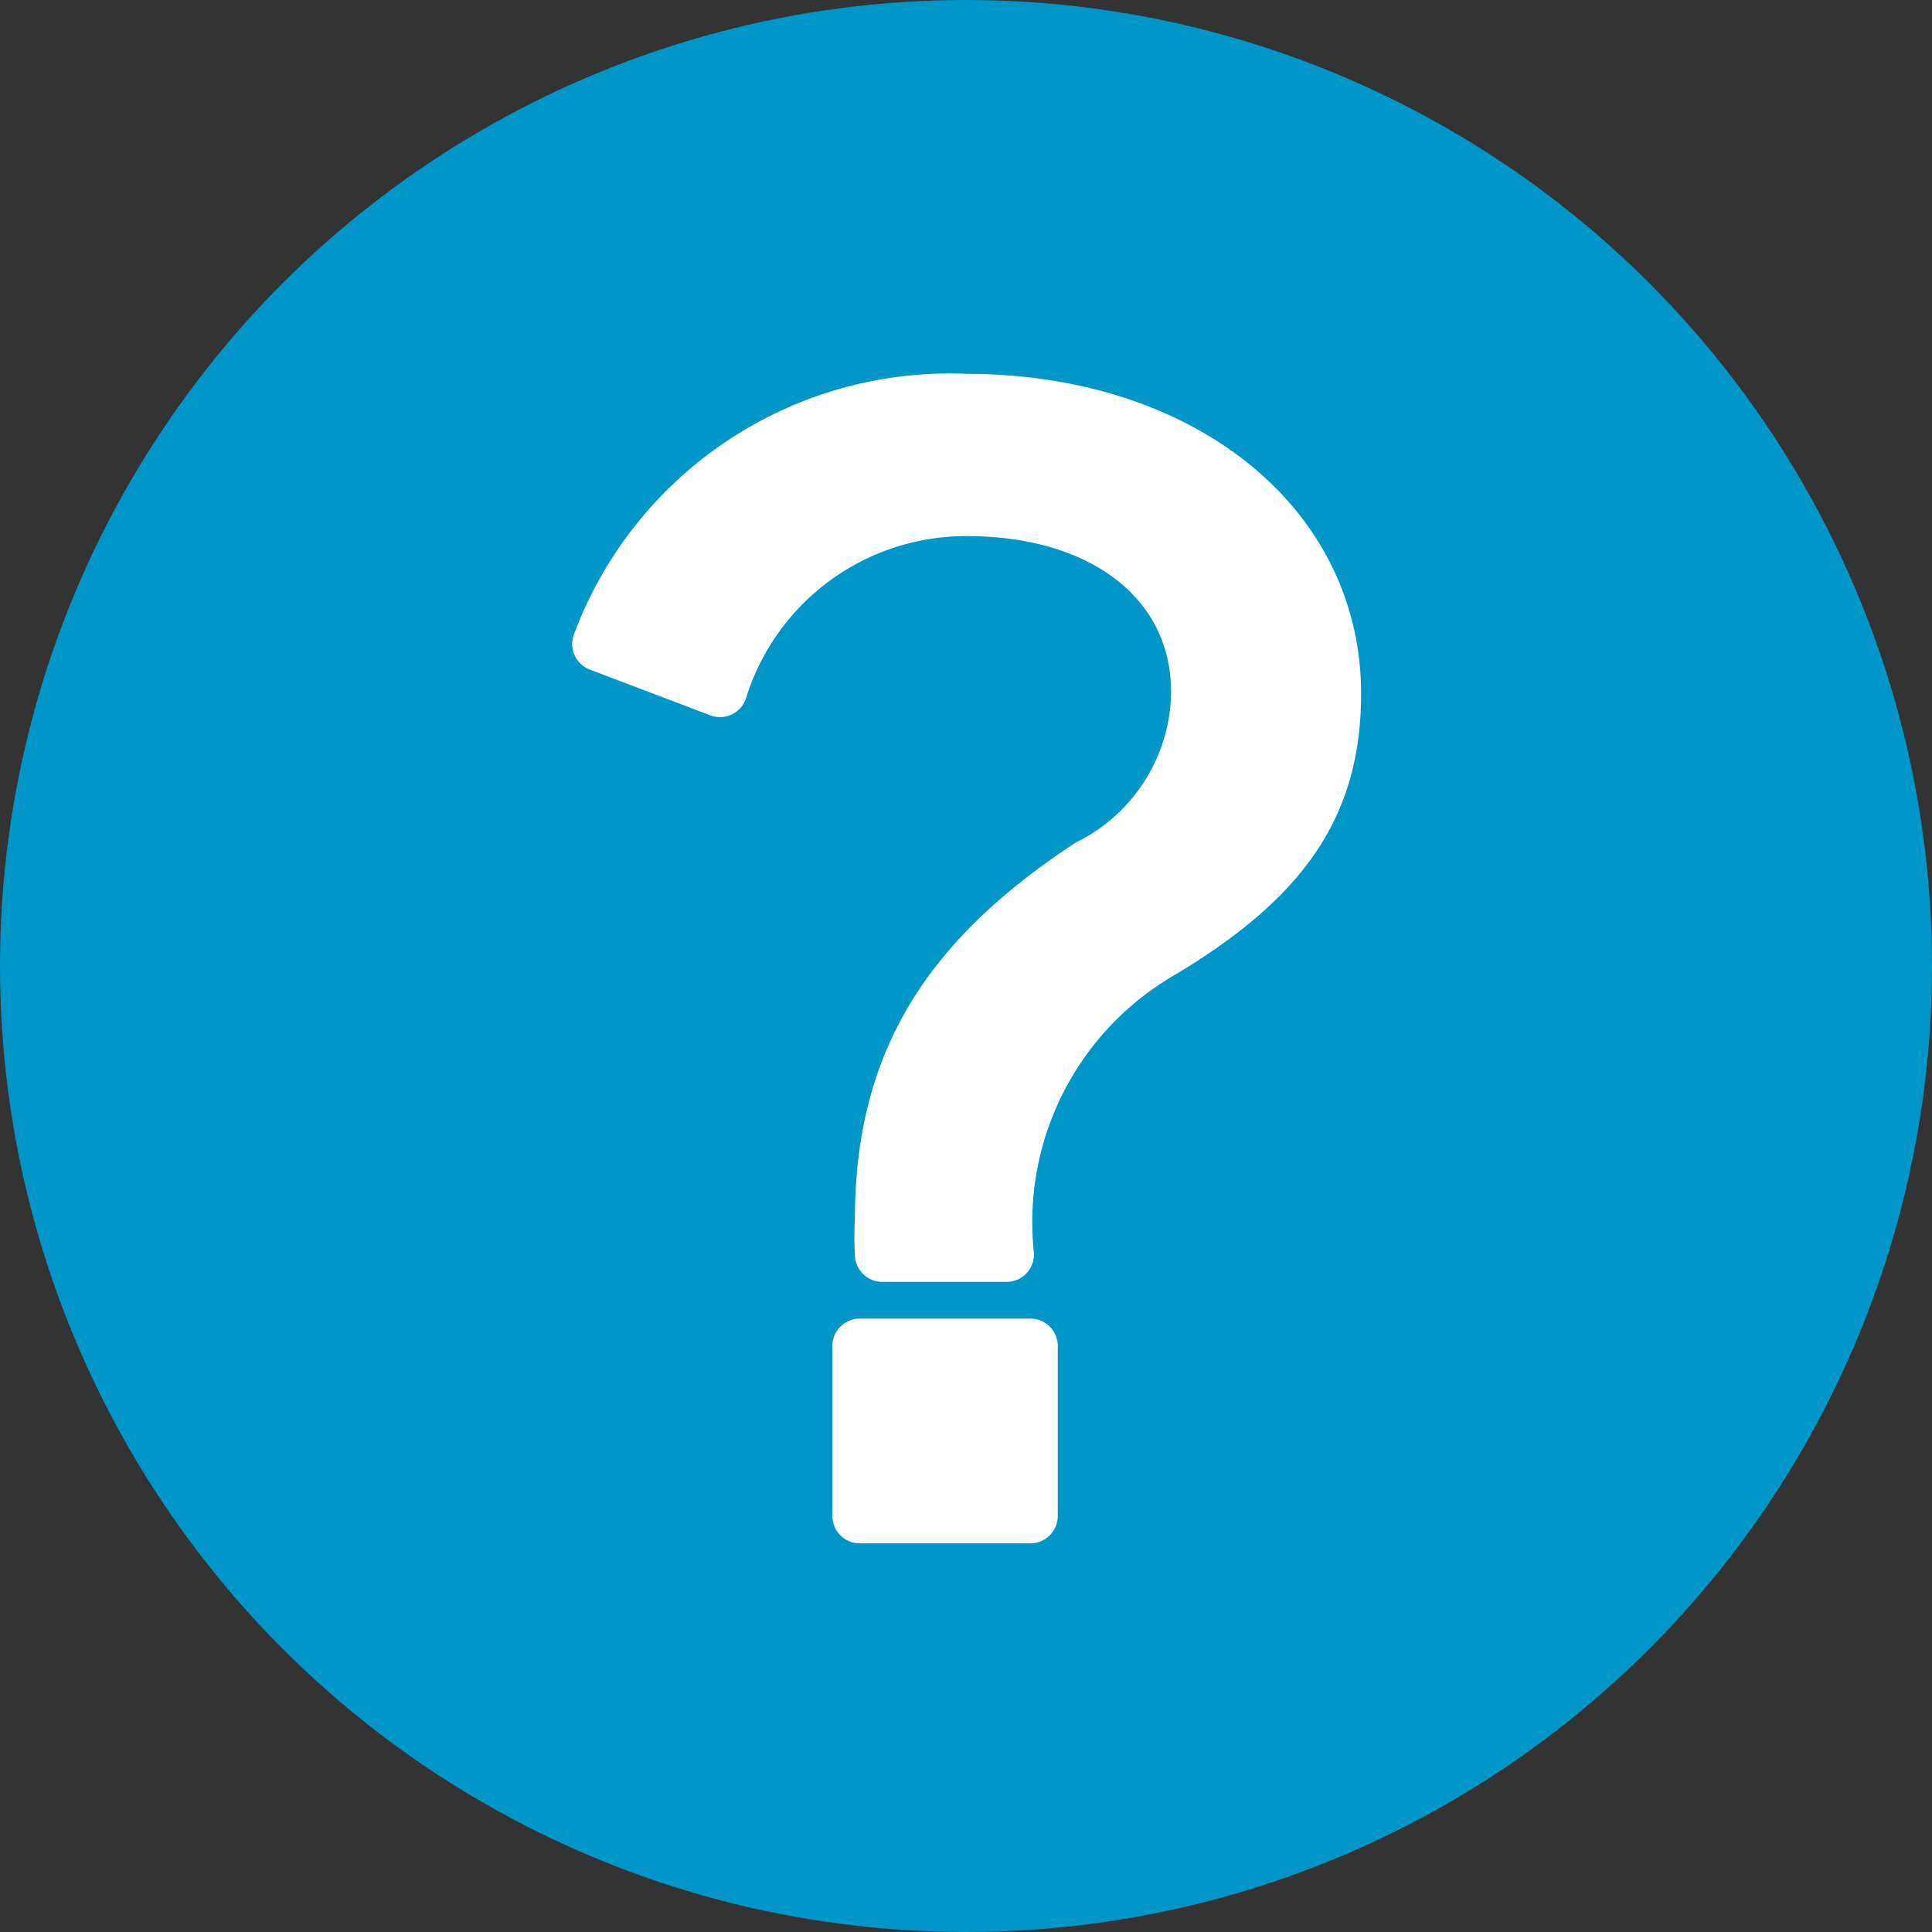
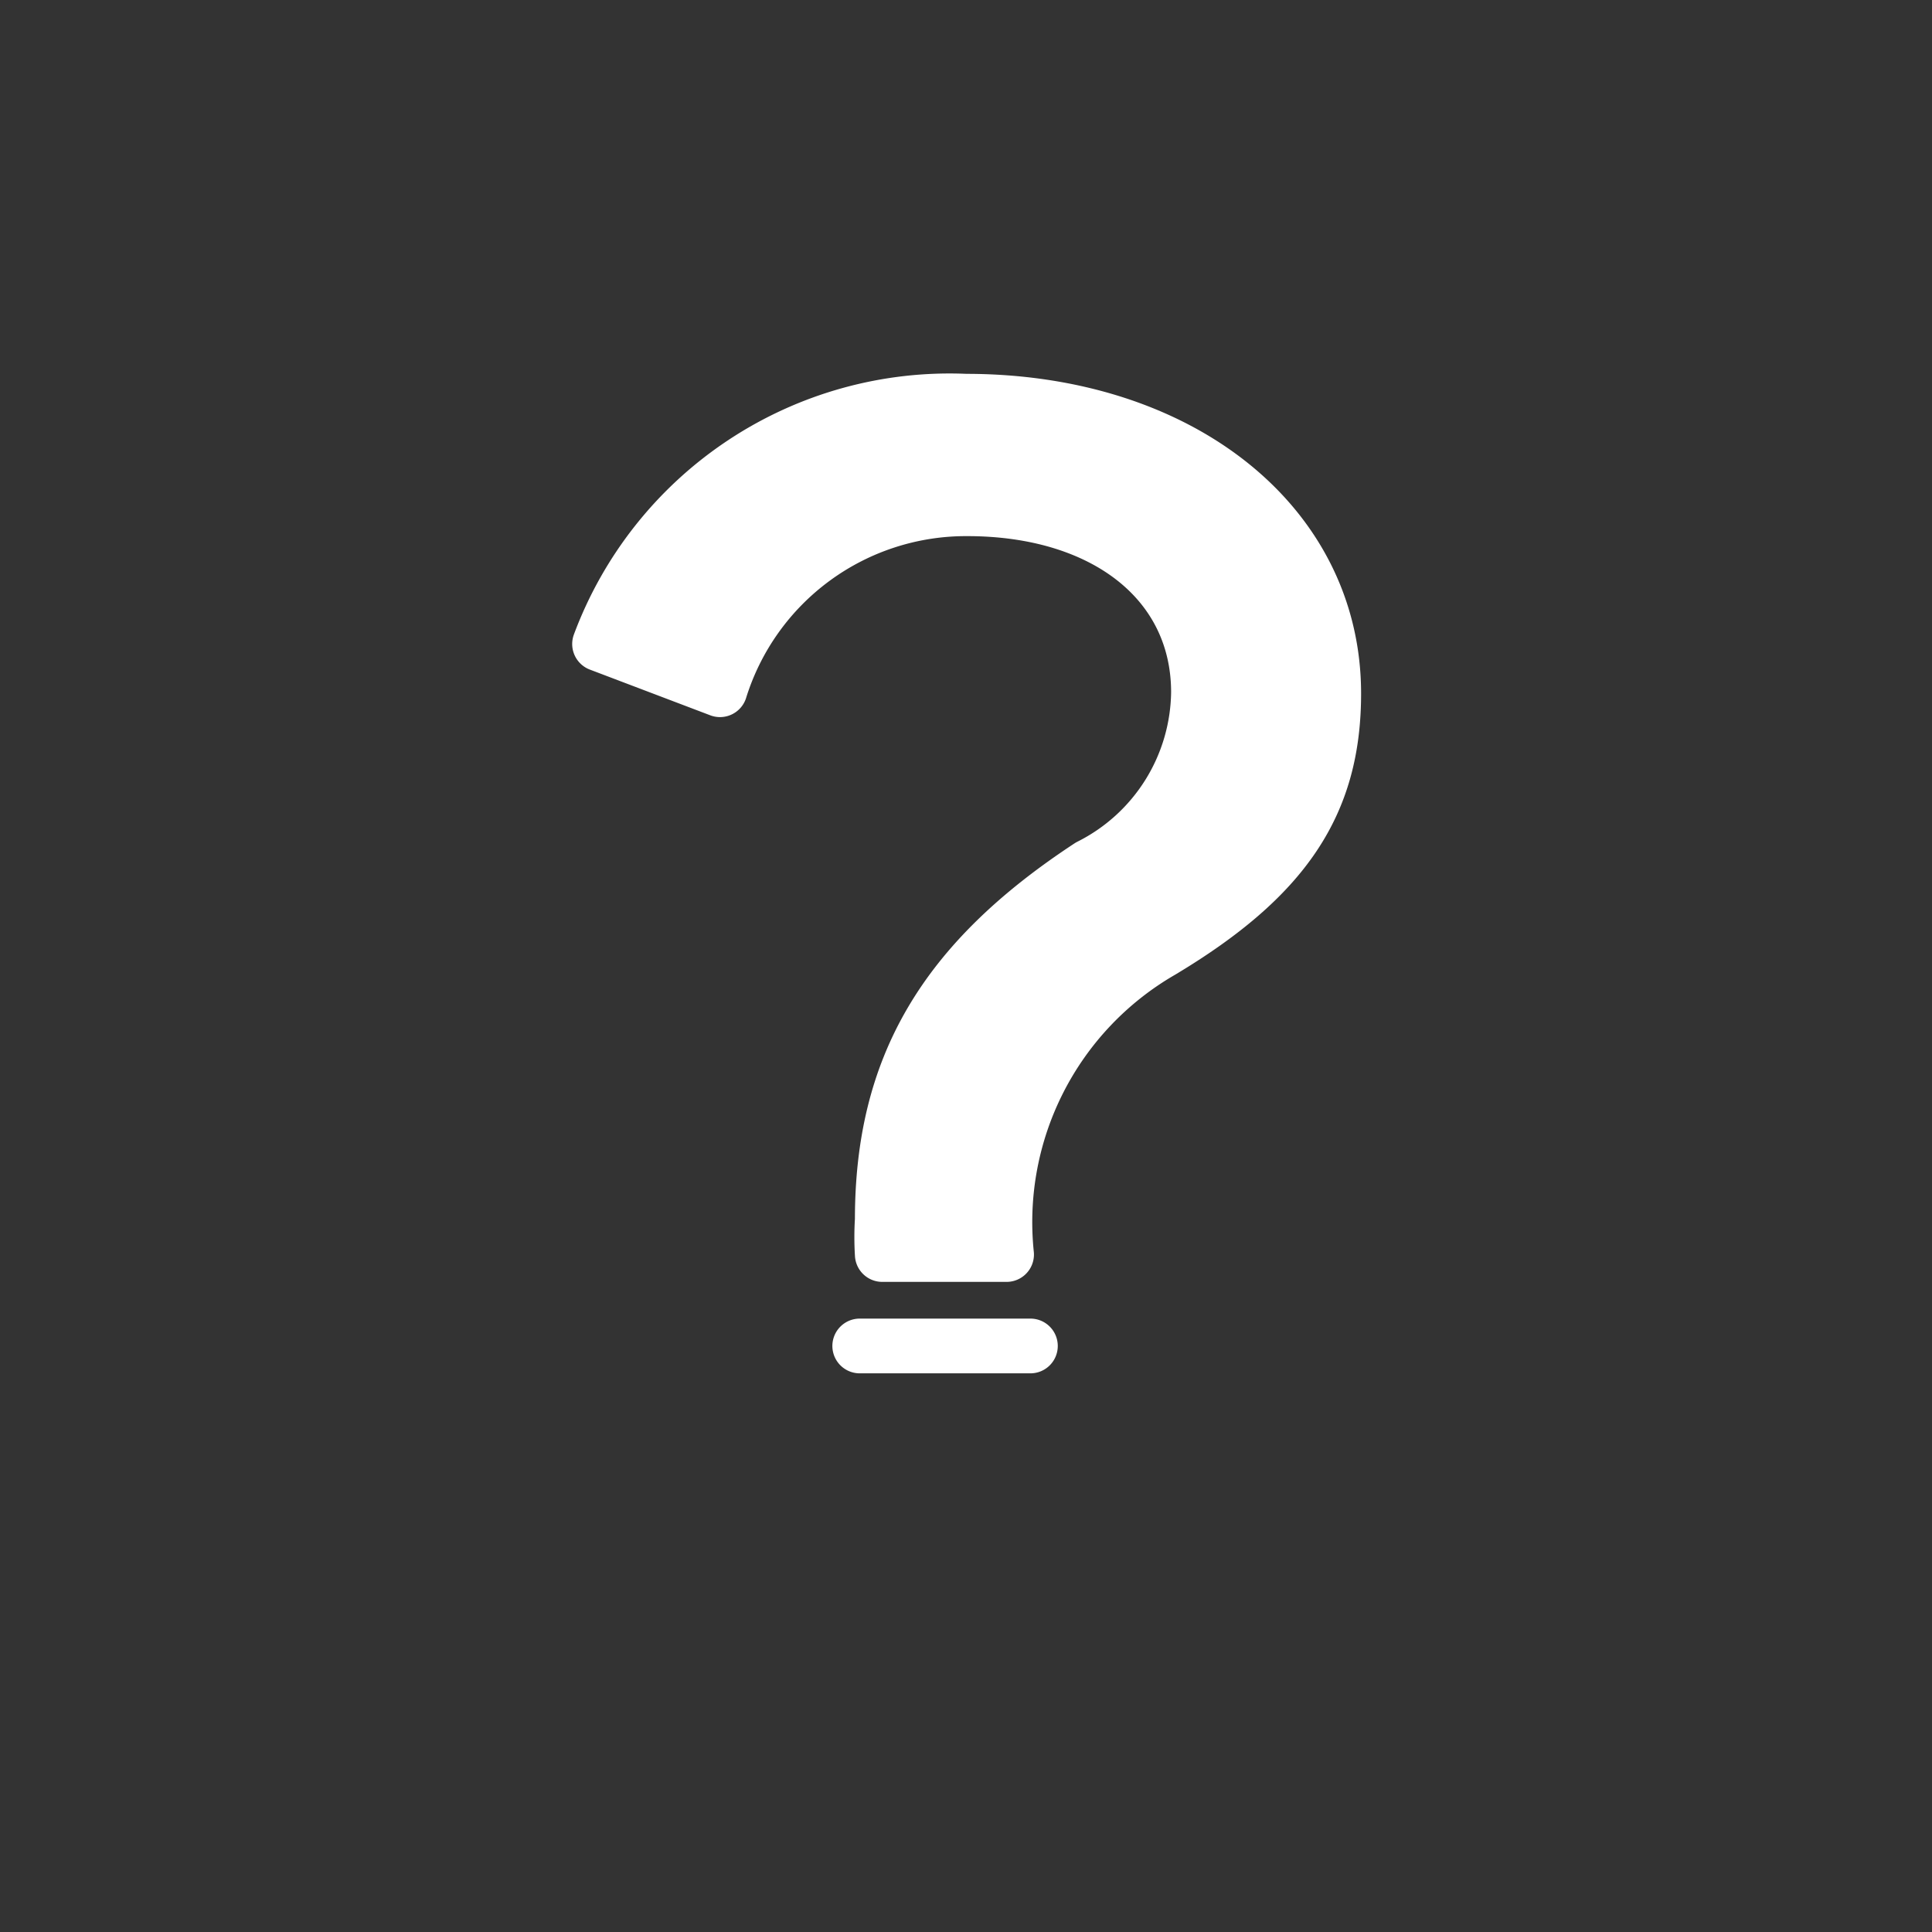
<svg xmlns="http://www.w3.org/2000/svg" viewBox="0 0 30 30">
  <rect x="0" y="0" width="30" height="30" fill="#333333" stroke="none" />
  <defs>
    <style>.cls-1{fill:#0096c8;}.cls-2{fill:#fff;stroke:#fff;stroke-linejoin:round;stroke-width:0.85px;}</style>
  </defs>
  <title>icon_help</title>
  <g id="レイヤー_2" data-name="レイヤー 2">
    <g id="text">
-       <circle class="cls-1" cx="15" cy="15" r="15" />
-       <path class="cls-2" d="M9.31,10A5.8,5.8,0,0,1,15,6.23c3.31,0,5.71,1.9,5.71,4.54,0,1.71-.76,2.85-2.68,4a4.86,4.86,0,0,0-2.4,4.71H13.7a4.4,4.4,0,0,1,0-.54c0-2.36.95-4,3.22-5.49a3.06,3.06,0,0,0,1.69-2.7c0-1.71-1.45-2.85-3.59-2.85a4,4,0,0,0-3.84,2.81ZM16,20.9v2.64H13.35V20.9Z" />
+       <path class="cls-2" d="M9.31,10A5.8,5.8,0,0,1,15,6.23c3.31,0,5.71,1.9,5.71,4.54,0,1.71-.76,2.85-2.68,4a4.86,4.86,0,0,0-2.4,4.71H13.7a4.4,4.4,0,0,1,0-.54c0-2.36.95-4,3.22-5.49a3.06,3.06,0,0,0,1.69-2.7c0-1.71-1.45-2.85-3.59-2.85a4,4,0,0,0-3.84,2.81ZM16,20.9H13.35V20.9Z" />
    </g>
  </g>
</svg>